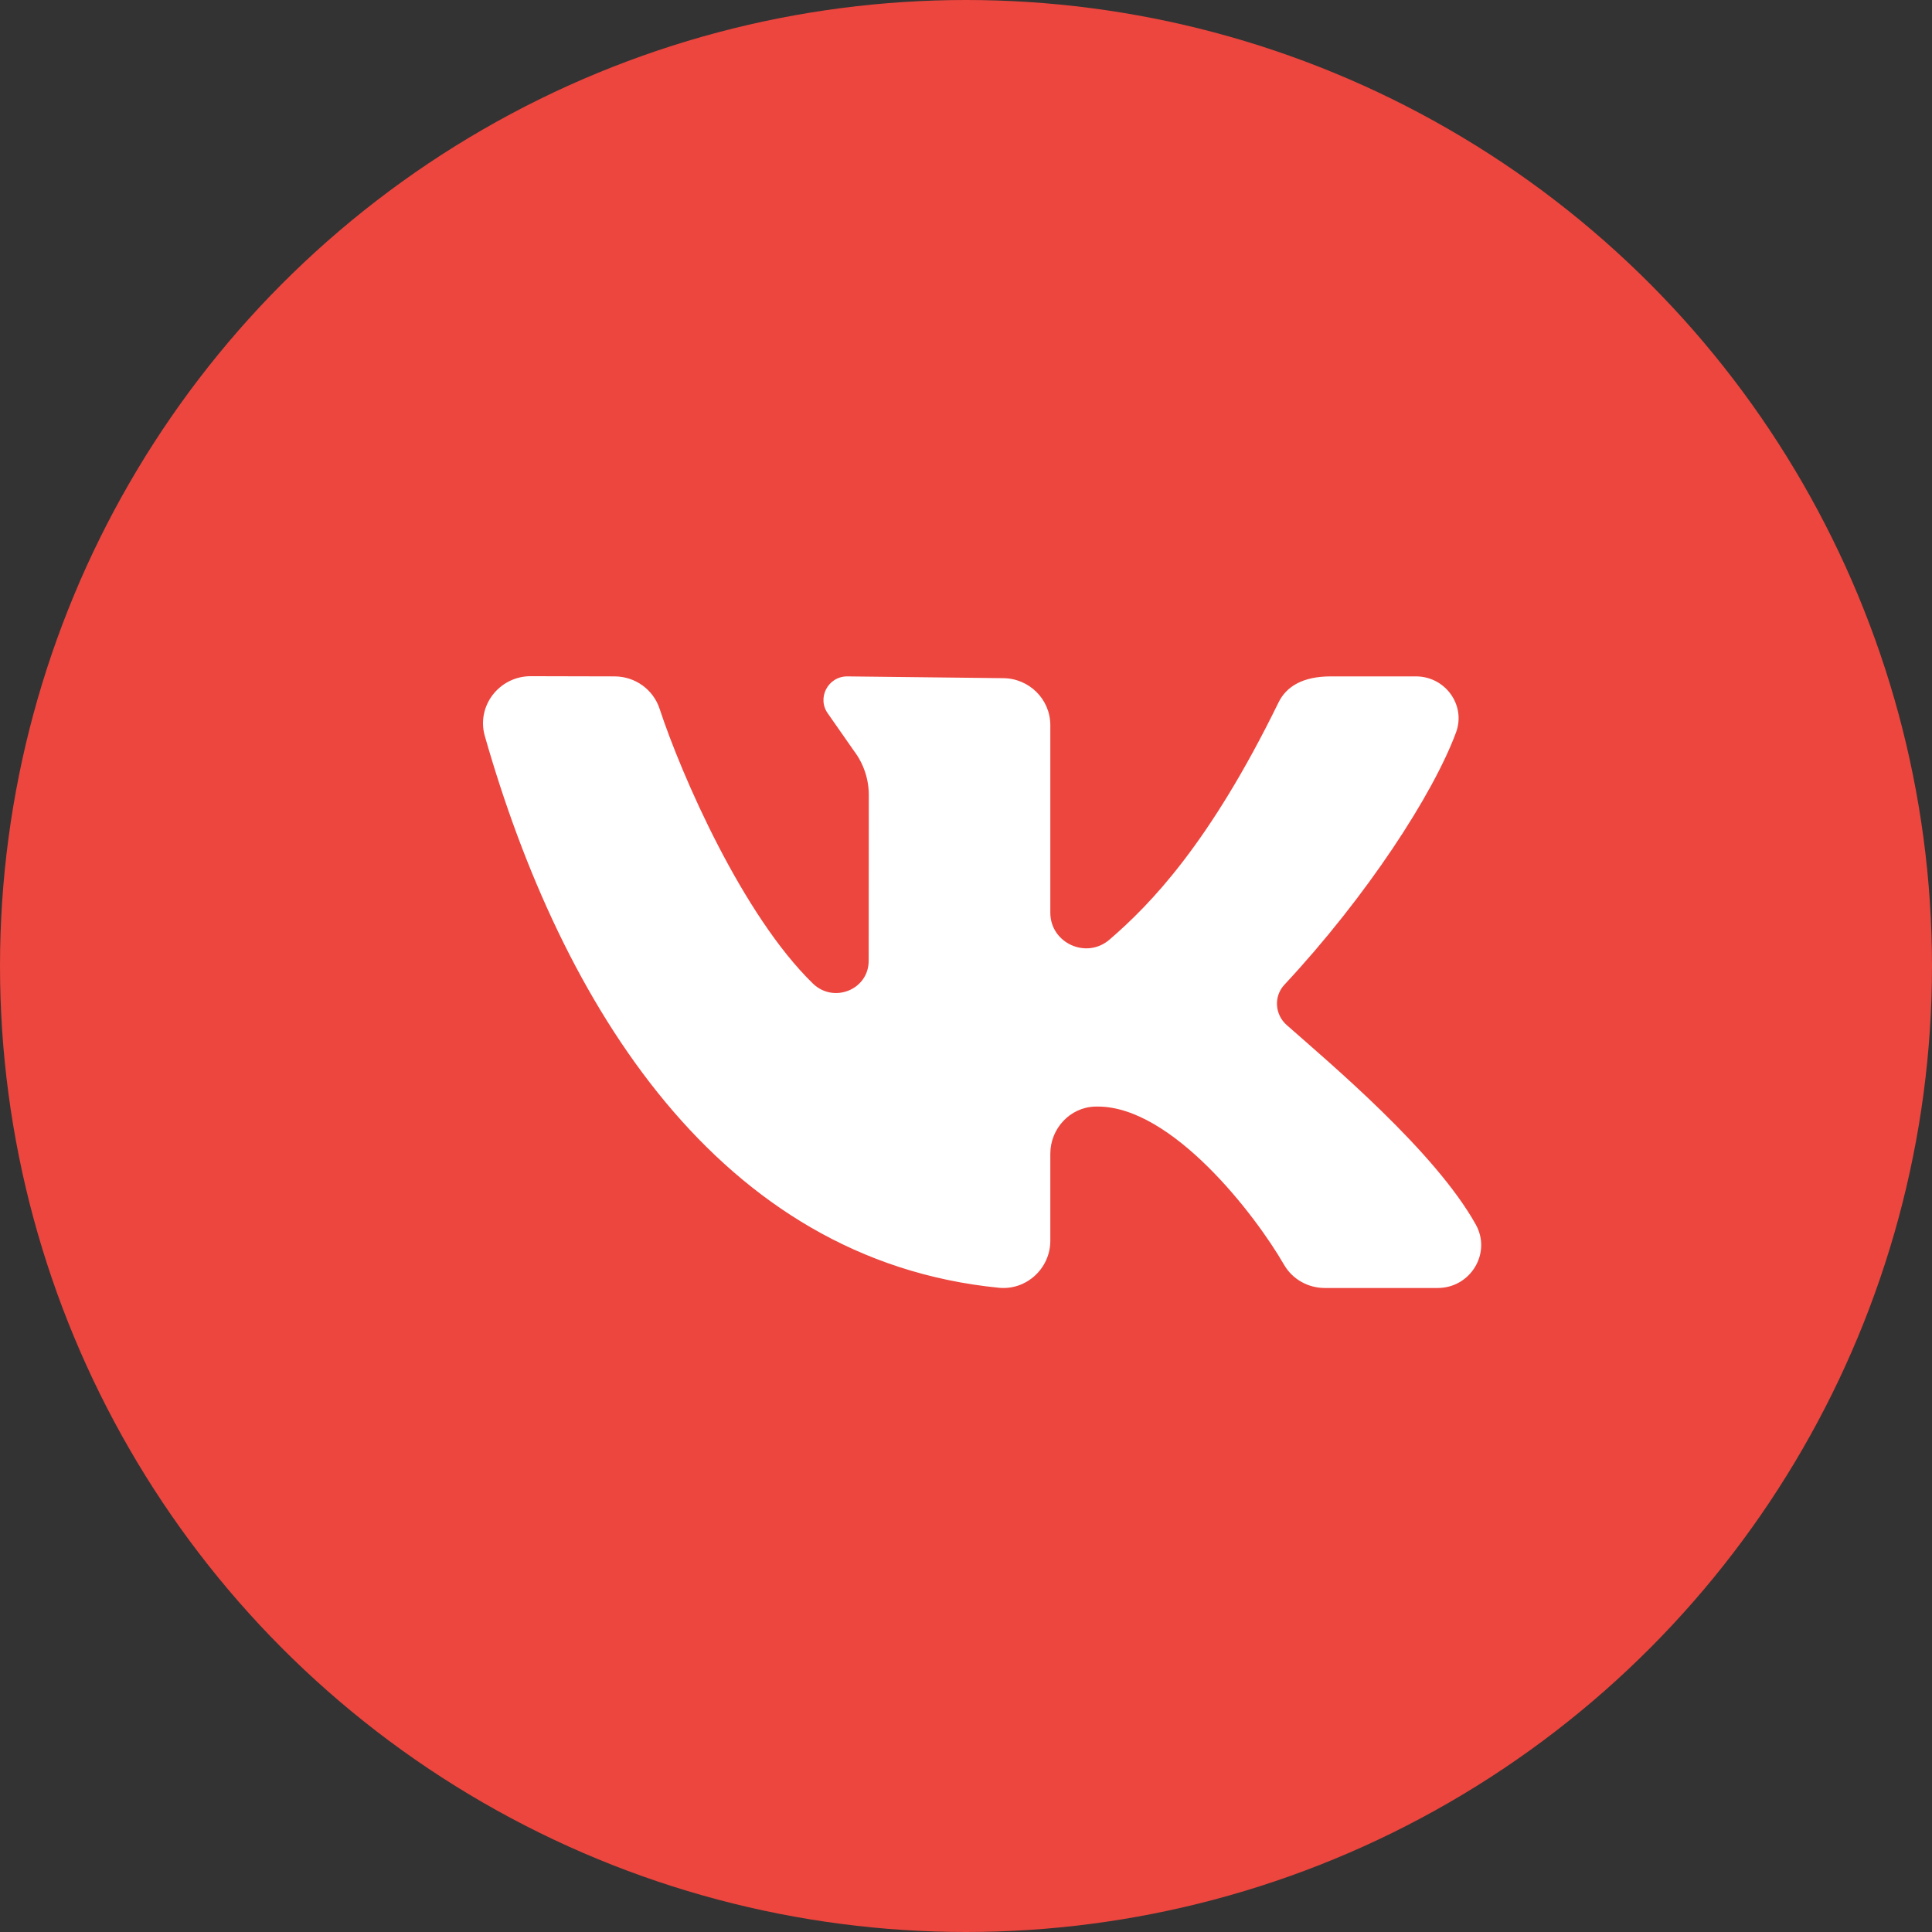
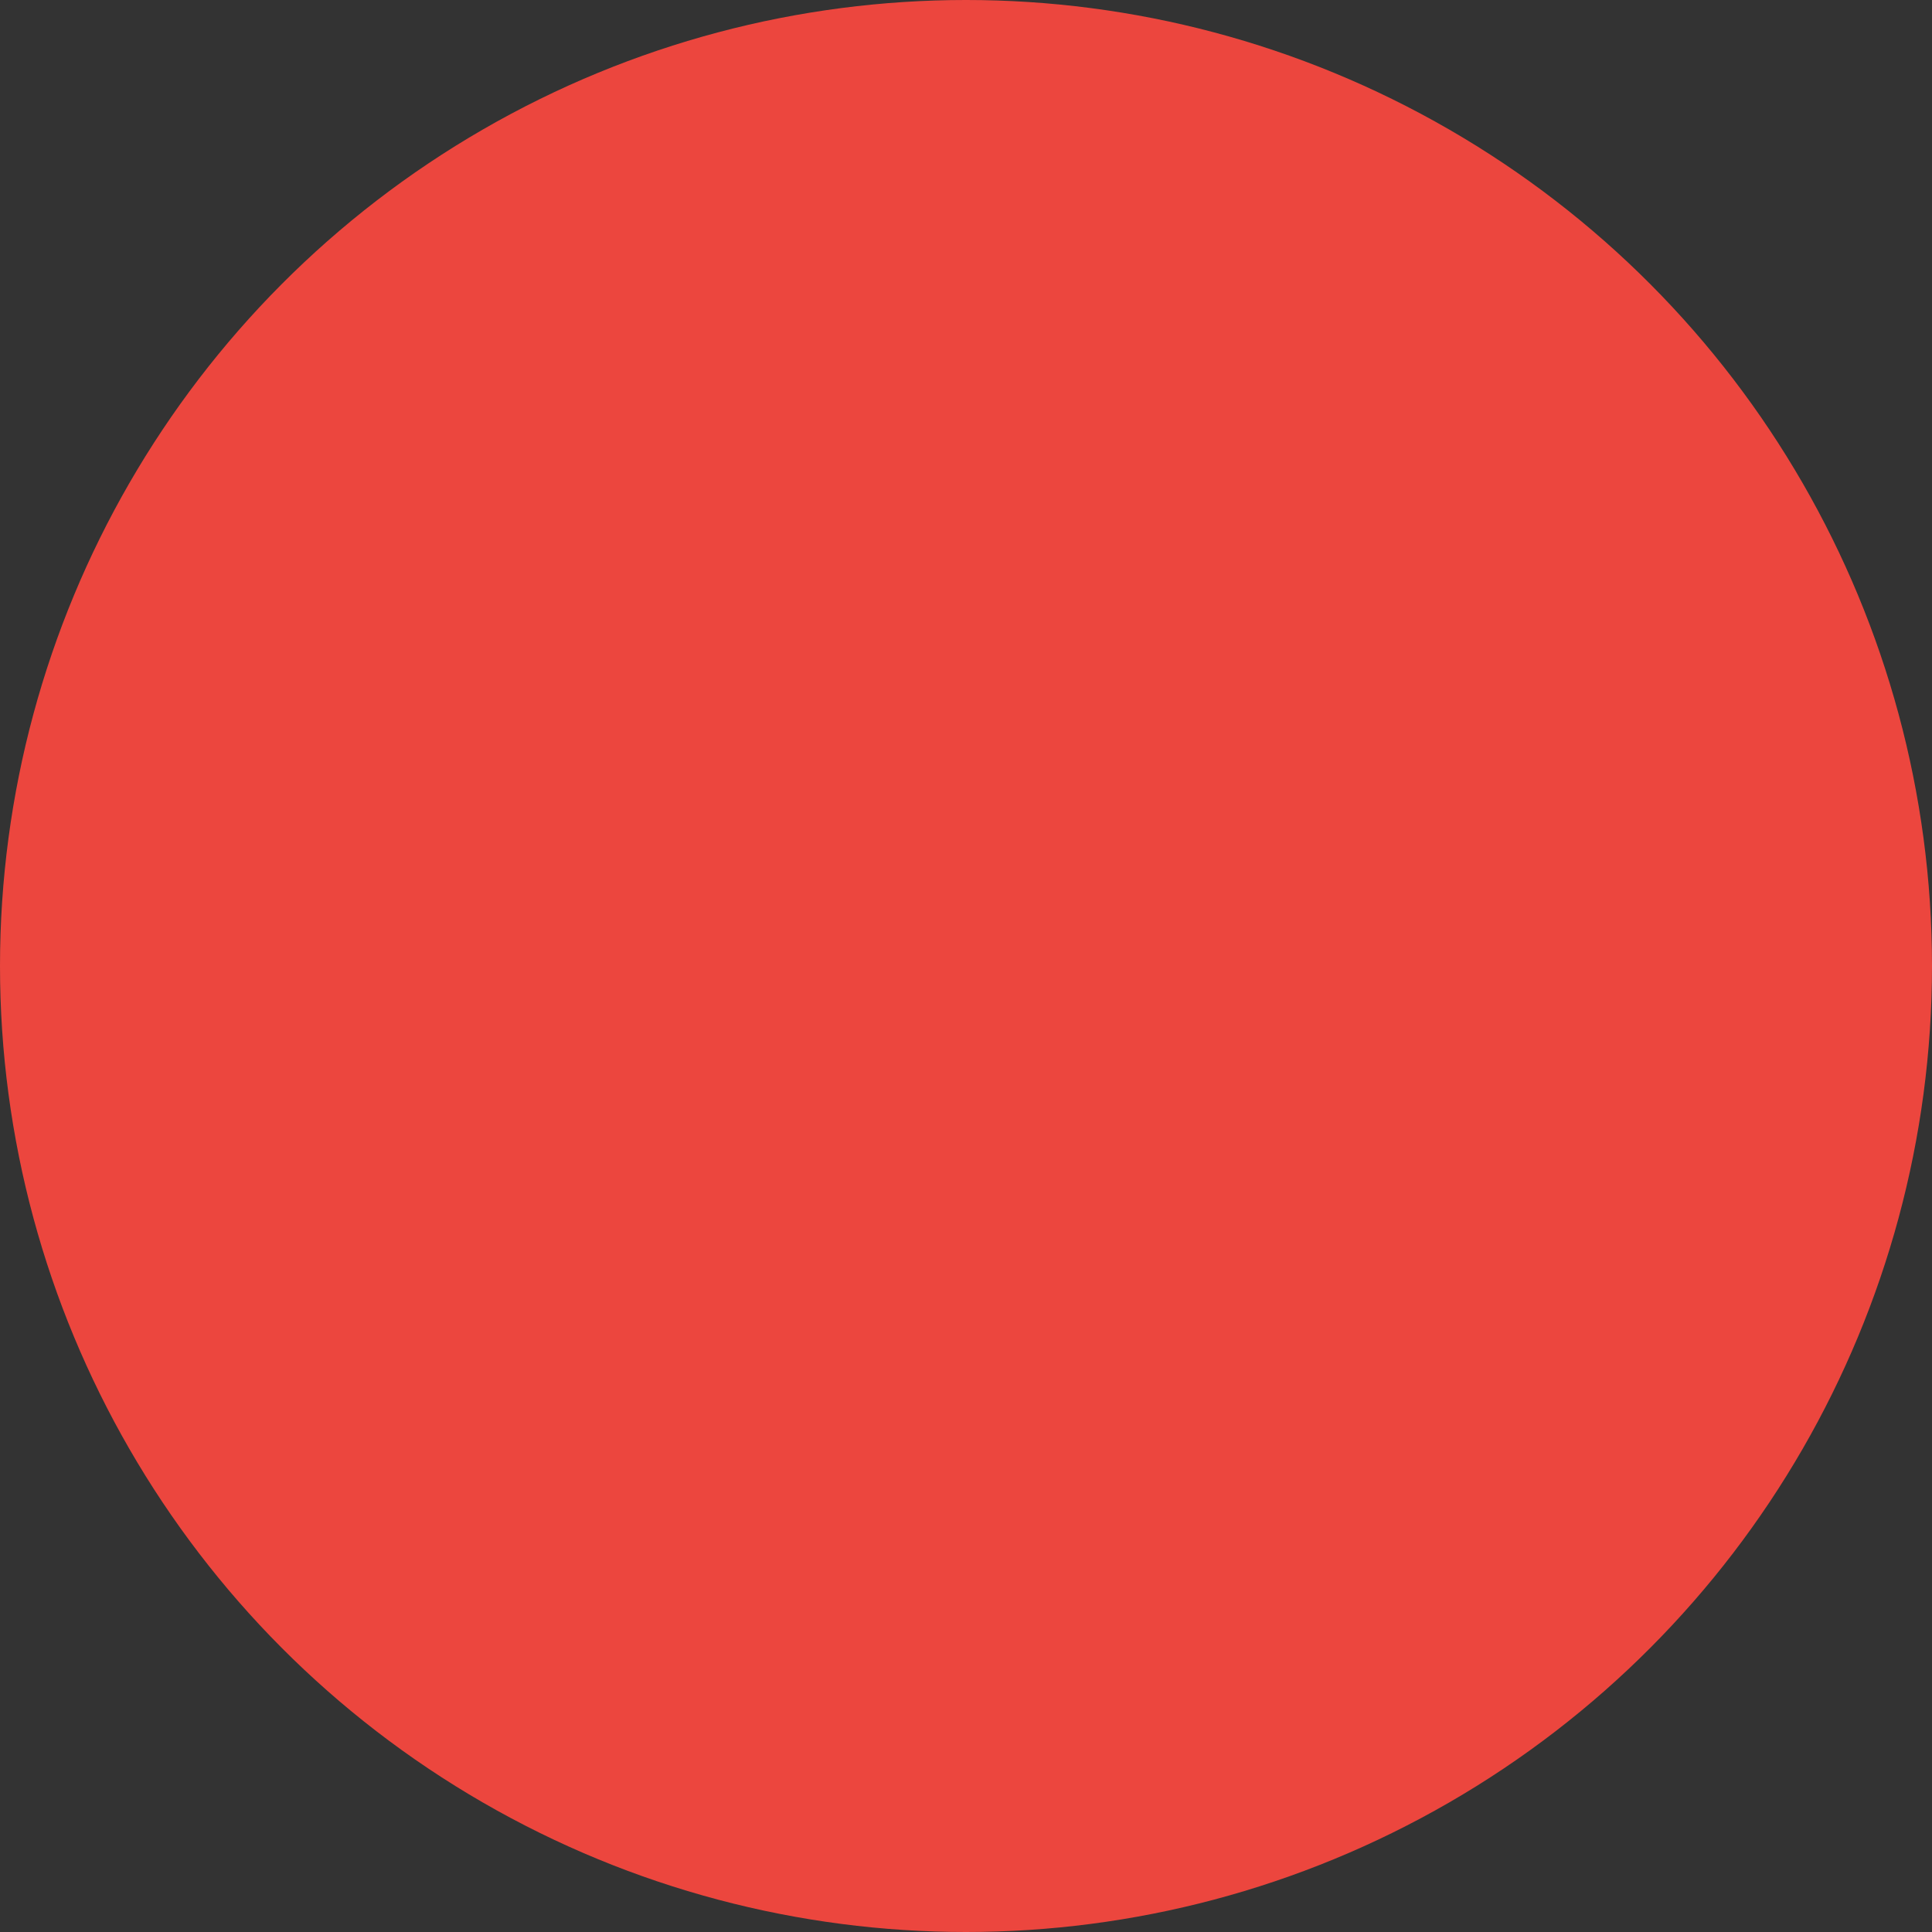
<svg xmlns="http://www.w3.org/2000/svg" width="152" height="152" viewBox="0 0 152 152" fill="none">
  <rect x="0" y="0" width="152" height="152" fill="#333333" stroke="none" />
  <circle cx="76" cy="76" r="76" fill="#EC463E" />
-   <path d="M116.11 96.346C112.903 90.583 104.641 83.657 101.23 80.644C100.296 79.819 100.197 78.391 101.046 77.479C107.555 70.495 112.762 62.47 114.554 57.621C115.344 55.479 113.708 53.215 111.402 53.215H104.703C102.495 53.215 101.203 54.007 100.587 55.267C95.178 66.335 90.537 71.126 87.289 73.925C85.47 75.494 82.634 74.194 82.634 71.808C82.634 67.21 82.634 61.267 82.634 57.052C82.634 55.008 80.96 53.354 78.895 53.354L66.658 53.215C65.118 53.215 64.238 54.956 65.162 56.177L67.183 59.073C67.943 60.076 68.353 61.297 68.353 62.55L68.343 75.592C68.343 77.86 65.589 78.969 63.954 77.379C58.423 72.001 53.623 61.017 51.895 55.766C51.396 54.245 49.97 53.219 48.353 53.215L41.754 53.199C39.279 53.199 37.469 55.543 38.142 57.902C44.171 79.033 56.541 99.135 78.588 101.315C80.76 101.529 82.634 99.782 82.634 97.62V90.766C82.634 88.801 84.178 87.111 86.162 87.061C86.232 87.059 86.302 87.059 86.371 87.059C92.202 87.059 98.733 95.534 101.018 99.497C101.674 100.638 102.902 101.333 104.23 101.333H113.106C115.696 101.333 117.358 98.59 116.11 96.346Z" fill="white" />
</svg>